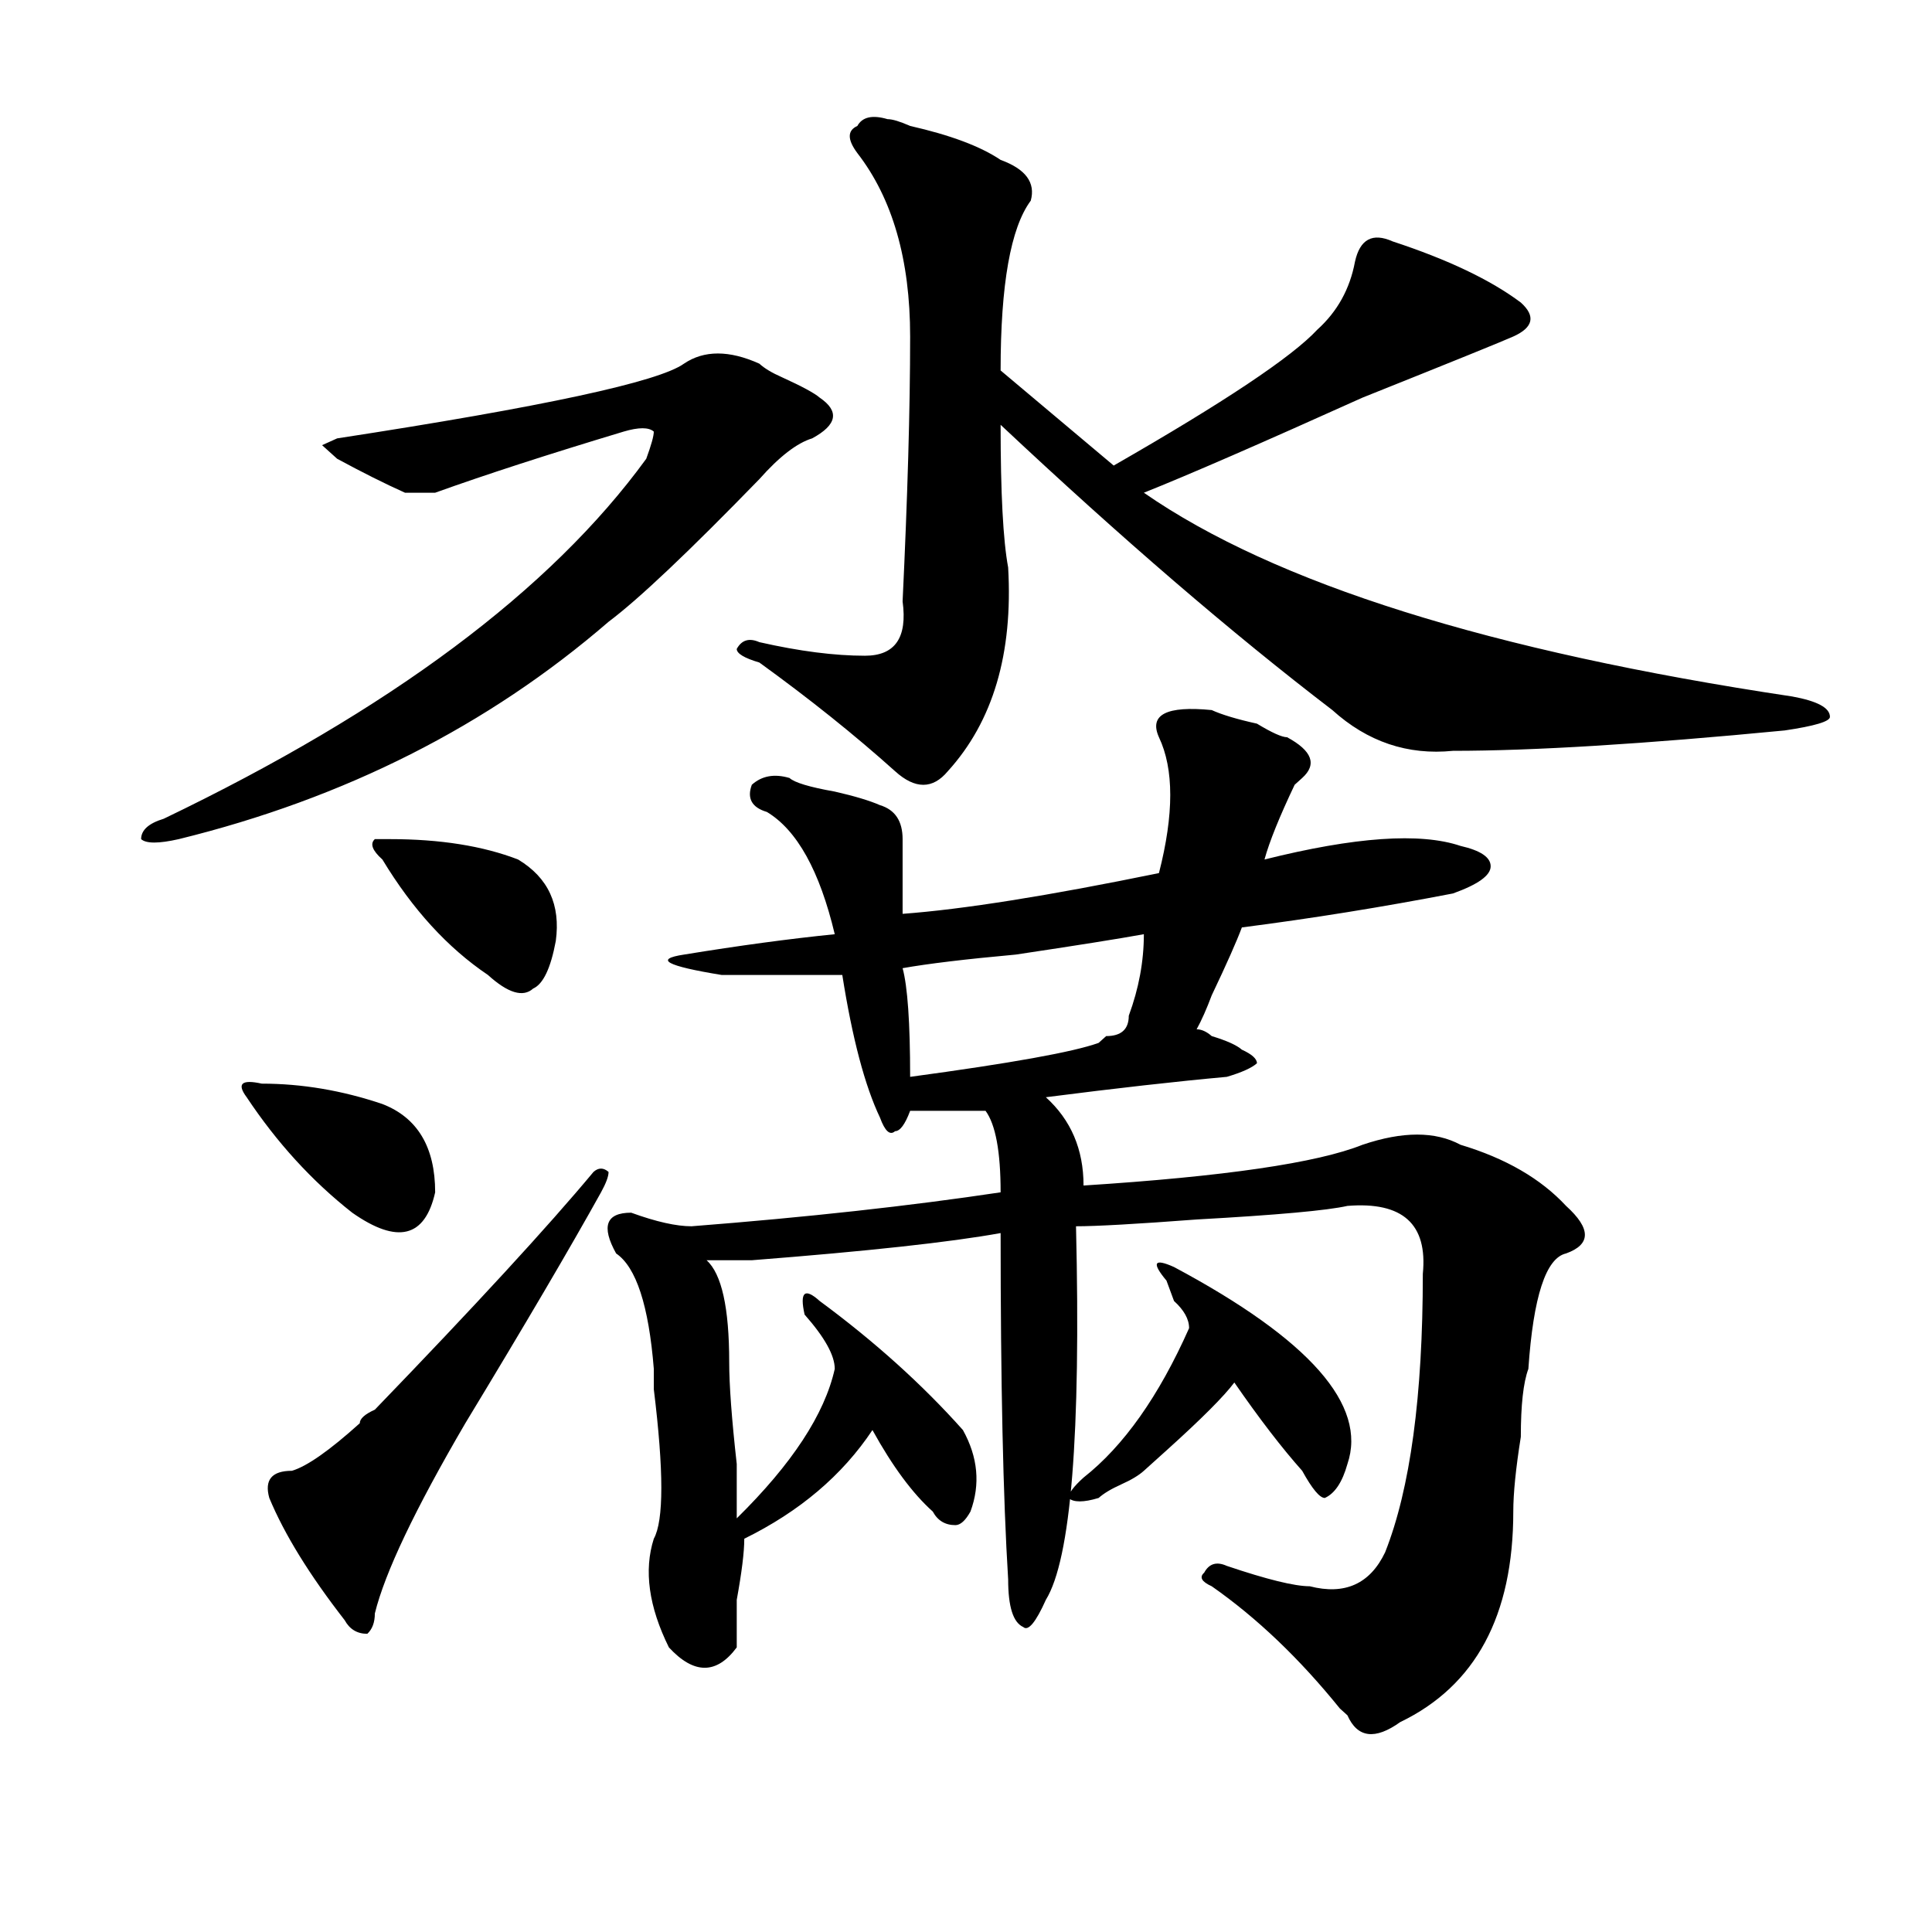
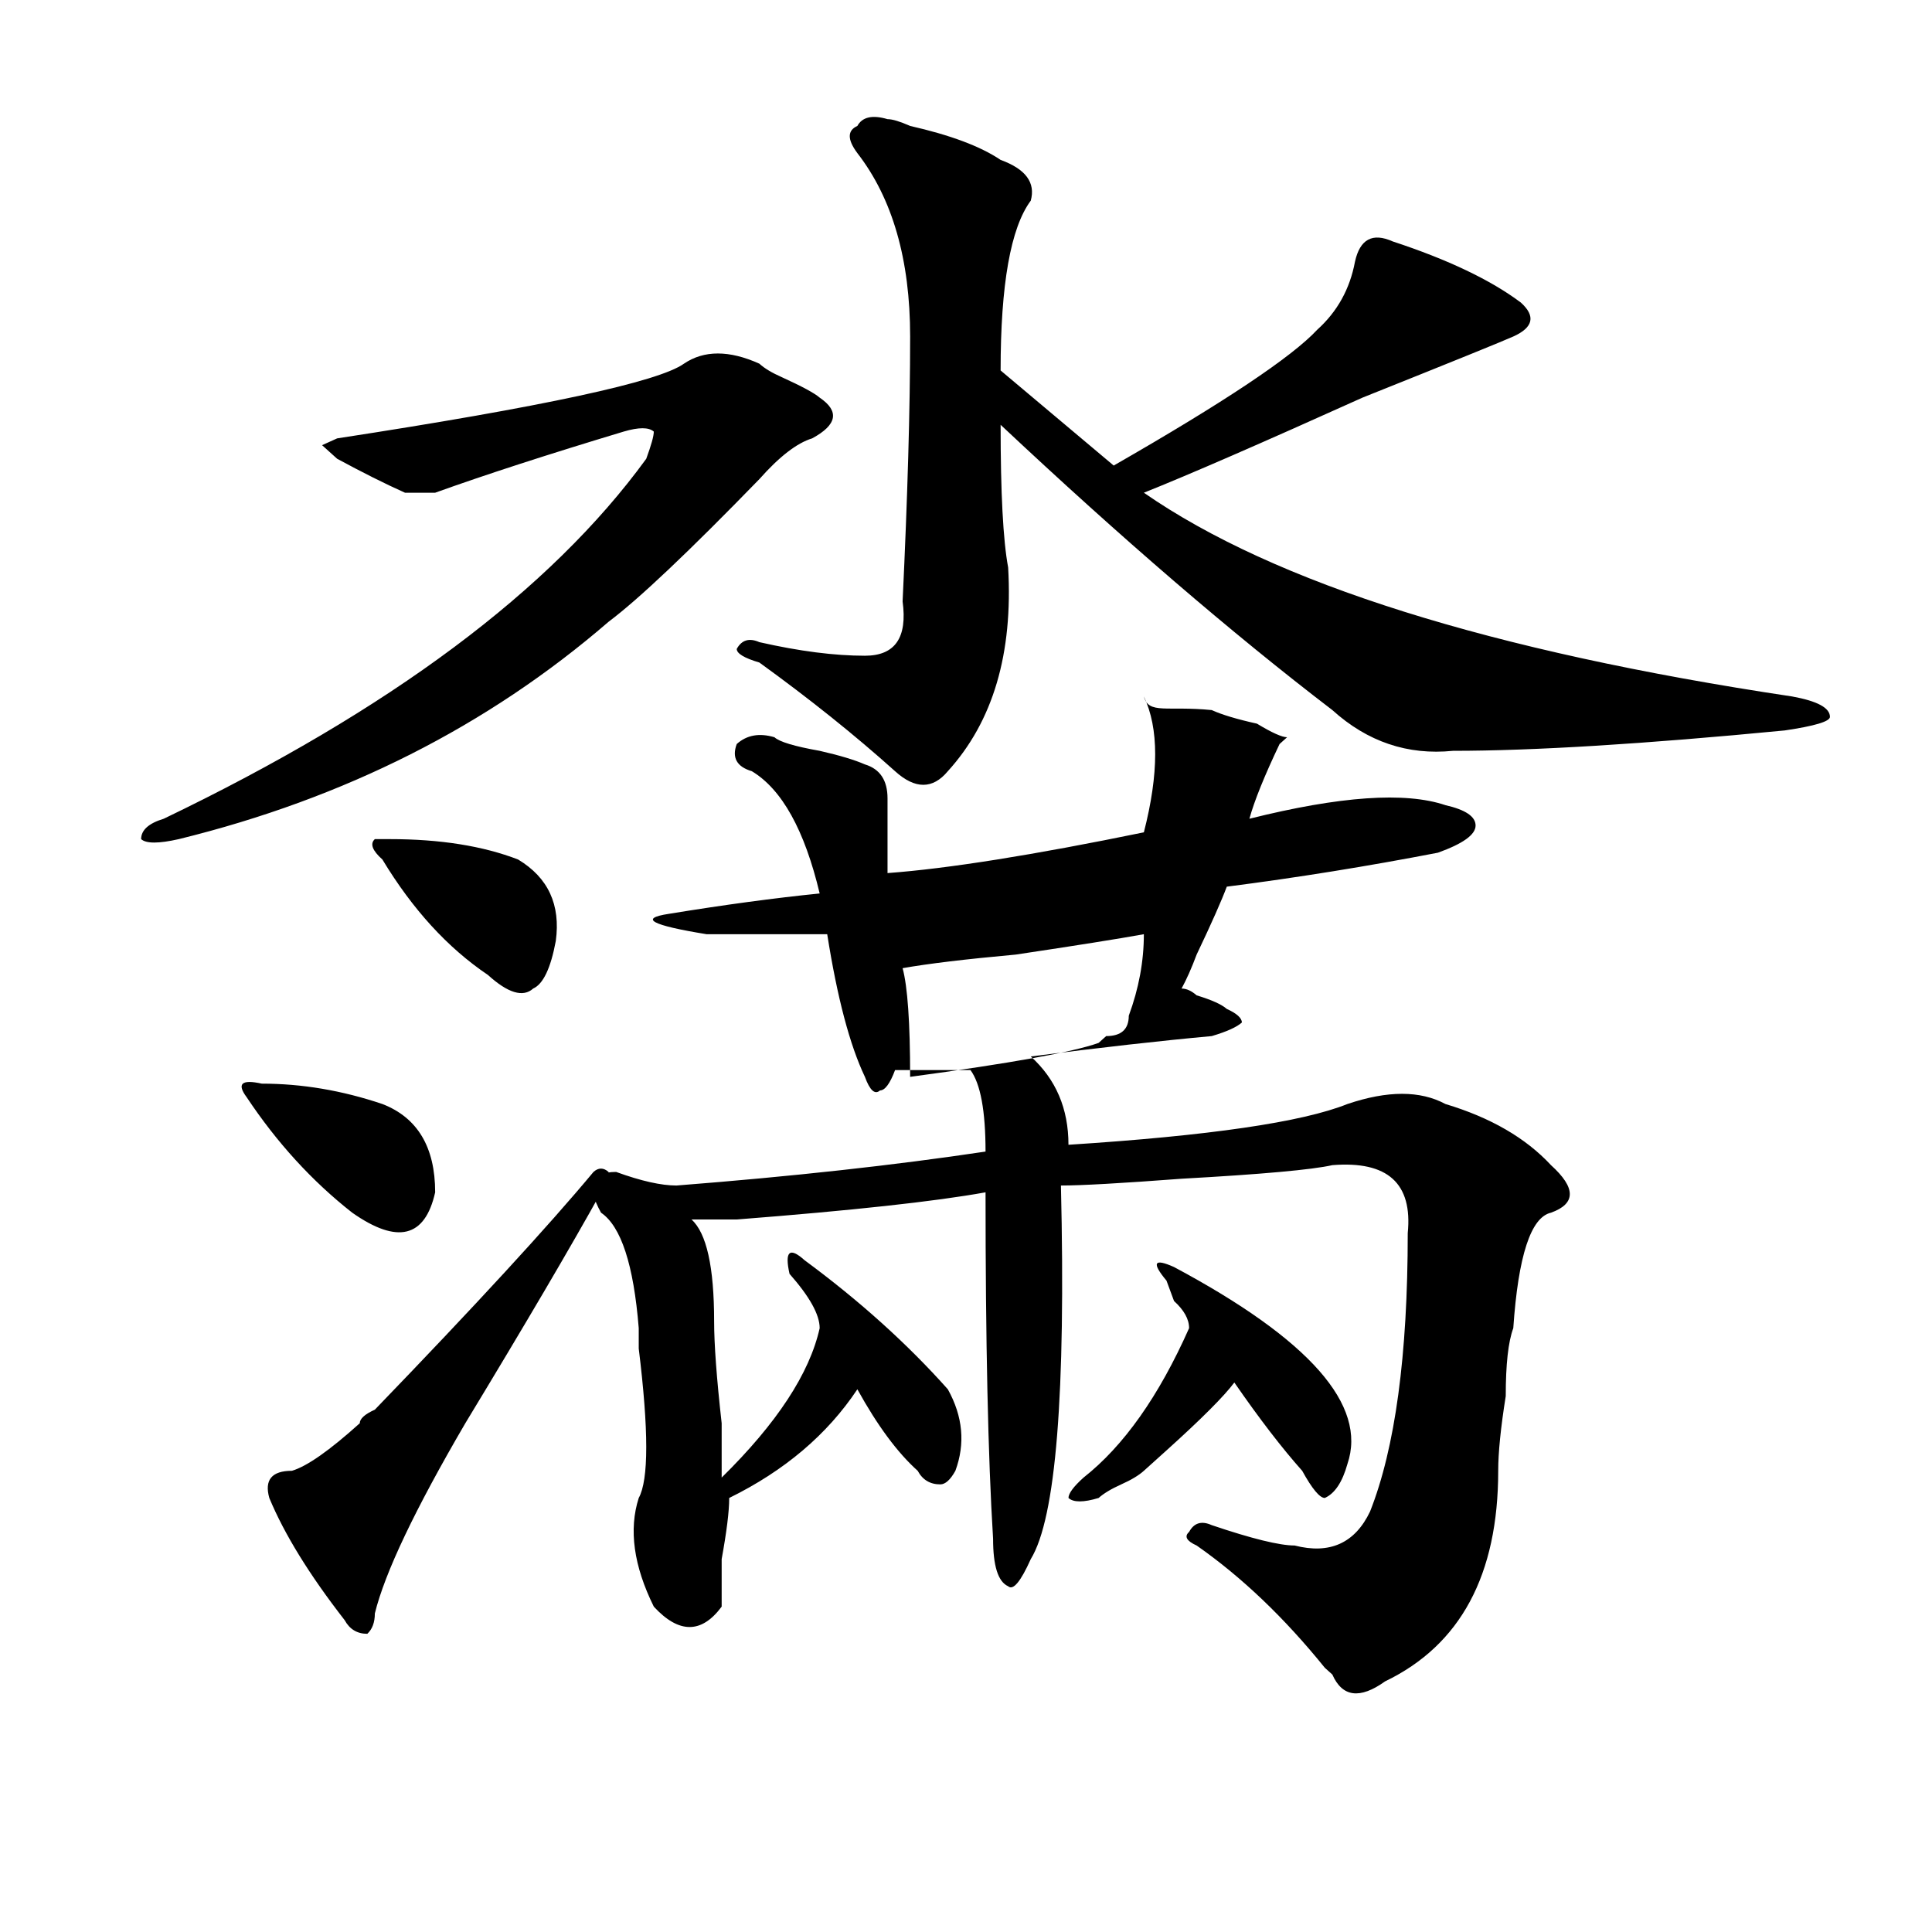
<svg xmlns="http://www.w3.org/2000/svg" version="1.1" id="图层_1" x="0px" y="0px" width="1000px" height="1000px" viewBox="0 0 1000 1000" enable-background="new 0 0 1000 1000" xml:space="preserve">
-   <path d="M393.039,188.234c2.561,2.362,6.463,4.725,11.707,7.031c10.365,4.725,16.89,8.24,19.512,10.547  c10.365,7.031,9.085,14.063-3.902,21.094c-7.805,2.362-16.951,9.394-27.316,21.094c-36.463,37.519-62.438,62.128-78.047,73.828  c-62.438,53.943-136.582,91.406-222.434,112.5c-10.427,2.362-16.95,2.362-19.512,0c0-4.669,3.902-8.185,11.707-10.547  c117.07-56.25,200.3-118.322,249.75-186.328c2.561-7.031,3.902-11.7,3.902-14.063c-2.622-2.307-7.805-2.307-15.609,0  c-39.023,11.756-71.583,22.303-97.559,31.641c-2.622,0-7.805,0-15.609,0c-10.427-4.669-22.134-10.547-35.121-17.578l-7.805-7.031  l7.805-3.516c106.644-16.369,166.459-29.278,179.508-38.672C364.381,181.203,377.43,181.203,393.039,188.234z M135.484,560.891  c20.792,0,41.585,3.516,62.438,10.547c18.171,7.031,27.316,22.303,27.316,45.703c-5.243,23.456-19.512,26.972-42.926,10.547  c-20.853-16.369-39.023-36.31-54.633-59.766C122.437,560.891,125.058,558.584,135.484,560.891z M307.188,606.594  c2.562-2.307,5.183-2.307,7.805,0c0,2.362-1.341,5.878-3.902,10.547c-15.609,28.125-39.023,68.006-70.242,119.531  c-26.036,44.55-41.646,77.344-46.828,98.438c0,4.669-1.341,8.185-3.902,10.547c-5.243,0-9.146-2.362-11.707-7.031  c-18.231-23.456-31.219-44.494-39.023-63.281c-2.622-9.338,1.28-14.063,11.707-14.063c7.805-2.307,19.512-10.547,35.121-24.609  c0-2.307,2.562-4.669,7.805-7.031C246.03,675.753,283.773,634.719,307.188,606.594z M201.824,434.328  c25.976,0,48.108,3.516,66.34,10.547c15.609,9.394,22.073,23.456,19.512,42.188c-2.622,14.063-6.524,22.303-11.707,24.609  c-5.243,4.725-13.048,2.362-23.414-7.031c-20.853-14.063-39.023-33.947-54.633-59.766c-5.243-4.669-6.524-8.185-3.902-10.547  H201.824z M627.18,367.531c5.183,2.362,12.987,4.725,23.414,7.031c7.805,4.725,12.987,7.031,15.609,7.031  c12.987,7.031,15.609,14.063,7.805,21.094l-3.902,3.516c-7.805,16.425-13.049,29.334-15.609,38.672  c46.828-11.7,80.607-14.063,101.461-7.031c10.365,2.362,15.609,5.878,15.609,10.547c0,4.725-6.524,9.394-19.512,14.063  c-36.463,7.031-72.864,12.909-109.266,17.578c-2.622,7.031-7.805,18.787-15.609,35.156c-2.622,7.031-5.244,12.909-7.805,17.578  c2.561,0,5.183,1.209,7.805,3.516c7.805,2.362,12.987,4.725,15.609,7.031c5.183,2.362,7.805,4.725,7.805,7.031  c-2.622,2.362-7.805,4.725-15.609,7.031c-26.036,2.362-57.255,5.878-93.656,10.547c12.987,11.756,19.512,26.972,19.512,45.703  c72.803-4.669,120.973-11.7,144.387-21.094c20.792-7.031,37.682-7.031,50.73,0c23.414,7.031,41.584,17.578,54.633,31.641  c12.987,11.756,12.987,19.94,0,24.609c-10.427,2.362-16.951,22.303-19.512,59.766c-2.622,7.031-3.902,18.787-3.902,35.156  c-2.622,16.425-3.902,29.334-3.902,38.672c0,53.888-19.512,90.197-58.535,108.984c-13.049,9.338-22.134,8.185-27.316-3.516  l-3.902-3.516c-20.854-25.818-42.926-46.912-66.34-63.281c-5.244-2.362-6.524-4.725-3.902-7.031  c2.561-4.725,6.463-5.878,11.707-3.516c20.792,7.031,35.121,10.547,42.926,10.547c18.17,4.669,31.219-1.209,39.023-17.578  c12.987-32.794,19.512-80.859,19.512-144.141c2.561-25.763-10.427-37.463-39.023-35.156c-10.427,2.362-36.463,4.725-78.047,7.031  c-31.219,2.362-52.072,3.516-62.438,3.516c2.561,107.831-2.622,172.266-15.609,193.359c-5.244,11.7-9.146,16.369-11.707,14.063  c-5.244-2.362-7.805-10.547-7.805-24.609c-2.622-42.188-3.902-101.953-3.902-179.297c-26.036,4.725-68.962,9.394-128.777,14.063  c-10.427,0-18.231,0-23.414,0c7.805,7.031,11.707,24.609,11.707,52.734c0,11.756,1.28,29.334,3.902,52.734  c0,14.063,0,23.456,0,28.125c28.597-28.125,45.486-53.888,50.73-77.344c0-7.031-5.244-16.369-15.609-28.125  c-2.622-11.7,0-14.063,7.805-7.031c28.597,21.094,53.291,43.396,74.145,66.797c7.805,14.063,9.085,28.125,3.902,42.188  c-2.622,4.725-5.244,7.031-7.805,7.031c-5.244,0-9.146-2.307-11.707-7.031c-10.427-9.338-20.854-23.4-31.219-42.188  c-15.609,23.456-37.743,42.188-66.34,56.25c0,7.031-1.342,17.578-3.902,31.641c0,11.7,0,19.885,0,24.609  c-10.427,14.063-22.134,14.063-35.121,0c-10.427-21.094-13.049-39.881-7.805-56.25c5.183-9.338,5.183-35.156,0-77.344  c0,4.725,0,1.209,0-10.547c-2.622-32.794-9.146-52.734-19.512-59.766c-7.805-14.063-5.243-21.094,7.805-21.094  c12.987,4.725,23.414,7.031,31.219,7.031c59.815-4.669,113.168-10.547,159.996-17.578c0-21.094-2.622-35.156-7.805-42.188  c-13.049,0-26.036,0-39.023,0c-2.622,7.031-5.244,10.547-7.805,10.547c-2.622,2.362-5.244,0-7.805-7.031  c-7.805-16.369-14.329-40.979-19.512-73.828c-20.854,0-41.646,0-62.438,0c-28.658-4.669-35.121-8.185-19.512-10.547  c28.597-4.669,54.633-8.185,78.047-10.547c-7.805-32.794-19.512-53.888-35.121-63.281c-7.805-2.307-10.427-7.031-7.805-14.063  c5.183-4.669,11.707-5.822,19.512-3.516c2.561,2.362,10.365,4.725,23.414,7.031c10.365,2.362,18.17,4.725,23.414,7.031  c7.805,2.362,11.707,8.24,11.707,17.578c0,14.063,0,26.972,0,38.672c31.219-2.307,75.425-9.338,132.68-21.094  c7.805-30.432,7.805-53.888,0-70.313C594.619,369.894,603.766,365.225,627.18,367.531z M459.379,61.672  c2.561,0,6.463,1.209,11.707,3.516c20.792,4.725,36.401,10.547,46.828,17.578c12.987,4.725,18.17,11.756,15.609,21.094  c-10.427,14.063-15.609,43.396-15.609,87.891l58.535,49.219c57.193-32.794,92.314-56.25,105.363-70.313  c10.365-9.338,16.89-21.094,19.512-35.156c2.561-11.7,9.085-15.216,19.512-10.547c28.597,9.394,50.73,19.94,66.34,31.641  c7.805,7.031,6.463,12.909-3.902,17.578c-5.244,2.362-31.219,12.909-78.047,31.641c-52.072,23.456-89.754,39.881-113.168,49.219  C659.679,301.943,771.566,337.1,927.66,360.5c12.987,2.362,19.512,5.878,19.512,10.547c0,2.362-7.805,4.725-23.414,7.031  c-72.864,7.031-130.119,10.547-171.703,10.547c-23.414,2.362-44.268-4.669-62.438-21.094  c-52.072-39.825-109.266-89.044-171.703-147.656c0,35.156,1.28,59.766,3.902,73.828c2.561,44.55-7.805,79.706-31.219,105.469  c-7.805,9.394-16.951,9.394-27.316,0c-20.854-18.731-44.268-37.463-70.242-56.25c-7.805-2.307-11.707-4.669-11.707-7.031  c2.561-4.669,6.463-5.822,11.707-3.516c20.792,4.725,39.023,7.031,54.633,7.031s22.072-9.338,19.512-28.125  c2.561-53.888,3.902-99.591,3.902-137.109c0-39.825-9.146-71.466-27.316-94.922c-5.244-7.031-5.244-11.7,0-14.063  C446.33,60.519,451.574,59.365,459.379,61.672z M592.059,483.547c-13.049,2.362-35.121,5.878-66.34,10.547  c-26.036,2.362-45.548,4.725-58.535,7.031c2.561,9.394,3.902,28.125,3.902,56.25c52.011-7.031,84.51-12.854,97.559-17.578  l3.902-3.516c7.805,0,11.707-3.516,11.707-10.547C589.437,511.672,592.059,497.609,592.059,483.547z M560.84,764.797  c20.792-16.369,39.023-42.188,54.633-77.344c0-4.669-2.622-9.338-7.805-14.063l-3.902-10.547c-7.805-9.338-6.524-11.7,3.902-7.031  c70.242,37.519,100.119,71.521,89.754,101.953c-2.622,9.394-6.524,15.271-11.707,17.578c-2.622,0-6.524-4.669-11.707-14.063  c-10.427-11.7-22.134-26.916-35.121-45.703c-5.244,7.031-16.951,18.787-35.121,35.156c-5.244,4.725-9.146,8.24-11.707,10.547  c-2.622,2.362-6.524,4.725-11.707,7.031c-5.244,2.362-9.146,4.725-11.707,7.031c-7.805,2.362-13.049,2.362-15.609,0  C553.035,773.037,555.596,769.521,560.84,764.797z" />
+   <path d="M393.039,188.234c2.561,2.362,6.463,4.725,11.707,7.031c10.365,4.725,16.89,8.24,19.512,10.547  c10.365,7.031,9.085,14.063-3.902,21.094c-7.805,2.362-16.951,9.394-27.316,21.094c-36.463,37.519-62.438,62.128-78.047,73.828  c-62.438,53.943-136.582,91.406-222.434,112.5c-10.427,2.362-16.95,2.362-19.512,0c0-4.669,3.902-8.185,11.707-10.547  c117.07-56.25,200.3-118.322,249.75-186.328c2.561-7.031,3.902-11.7,3.902-14.063c-2.622-2.307-7.805-2.307-15.609,0  c-39.023,11.756-71.583,22.303-97.559,31.641c-2.622,0-7.805,0-15.609,0c-10.427-4.669-22.134-10.547-35.121-17.578l-7.805-7.031  l7.805-3.516c106.644-16.369,166.459-29.278,179.508-38.672C364.381,181.203,377.43,181.203,393.039,188.234z M135.484,560.891  c20.792,0,41.585,3.516,62.438,10.547c18.171,7.031,27.316,22.303,27.316,45.703c-5.243,23.456-19.512,26.972-42.926,10.547  c-20.853-16.369-39.023-36.31-54.633-59.766C122.437,560.891,125.058,558.584,135.484,560.891z M307.188,606.594  c2.562-2.307,5.183-2.307,7.805,0c0,2.362-1.341,5.878-3.902,10.547c-15.609,28.125-39.023,68.006-70.242,119.531  c-26.036,44.55-41.646,77.344-46.828,98.438c0,4.669-1.341,8.185-3.902,10.547c-5.243,0-9.146-2.362-11.707-7.031  c-18.231-23.456-31.219-44.494-39.023-63.281c-2.622-9.338,1.28-14.063,11.707-14.063c7.805-2.307,19.512-10.547,35.121-24.609  c0-2.307,2.562-4.669,7.805-7.031C246.03,675.753,283.773,634.719,307.188,606.594z M201.824,434.328  c25.976,0,48.108,3.516,66.34,10.547c15.609,9.394,22.073,23.456,19.512,42.188c-2.622,14.063-6.524,22.303-11.707,24.609  c-5.243,4.725-13.048,2.362-23.414-7.031c-20.853-14.063-39.023-33.947-54.633-59.766c-5.243-4.669-6.524-8.185-3.902-10.547  H201.824z M627.18,367.531c5.183,2.362,12.987,4.725,23.414,7.031c7.805,4.725,12.987,7.031,15.609,7.031  l-3.902,3.516c-7.805,16.425-13.049,29.334-15.609,38.672  c46.828-11.7,80.607-14.063,101.461-7.031c10.365,2.362,15.609,5.878,15.609,10.547c0,4.725-6.524,9.394-19.512,14.063  c-36.463,7.031-72.864,12.909-109.266,17.578c-2.622,7.031-7.805,18.787-15.609,35.156c-2.622,7.031-5.244,12.909-7.805,17.578  c2.561,0,5.183,1.209,7.805,3.516c7.805,2.362,12.987,4.725,15.609,7.031c5.183,2.362,7.805,4.725,7.805,7.031  c-2.622,2.362-7.805,4.725-15.609,7.031c-26.036,2.362-57.255,5.878-93.656,10.547c12.987,11.756,19.512,26.972,19.512,45.703  c72.803-4.669,120.973-11.7,144.387-21.094c20.792-7.031,37.682-7.031,50.73,0c23.414,7.031,41.584,17.578,54.633,31.641  c12.987,11.756,12.987,19.94,0,24.609c-10.427,2.362-16.951,22.303-19.512,59.766c-2.622,7.031-3.902,18.787-3.902,35.156  c-2.622,16.425-3.902,29.334-3.902,38.672c0,53.888-19.512,90.197-58.535,108.984c-13.049,9.338-22.134,8.185-27.316-3.516  l-3.902-3.516c-20.854-25.818-42.926-46.912-66.34-63.281c-5.244-2.362-6.524-4.725-3.902-7.031  c2.561-4.725,6.463-5.878,11.707-3.516c20.792,7.031,35.121,10.547,42.926,10.547c18.17,4.669,31.219-1.209,39.023-17.578  c12.987-32.794,19.512-80.859,19.512-144.141c2.561-25.763-10.427-37.463-39.023-35.156c-10.427,2.362-36.463,4.725-78.047,7.031  c-31.219,2.362-52.072,3.516-62.438,3.516c2.561,107.831-2.622,172.266-15.609,193.359c-5.244,11.7-9.146,16.369-11.707,14.063  c-5.244-2.362-7.805-10.547-7.805-24.609c-2.622-42.188-3.902-101.953-3.902-179.297c-26.036,4.725-68.962,9.394-128.777,14.063  c-10.427,0-18.231,0-23.414,0c7.805,7.031,11.707,24.609,11.707,52.734c0,11.756,1.28,29.334,3.902,52.734  c0,14.063,0,23.456,0,28.125c28.597-28.125,45.486-53.888,50.73-77.344c0-7.031-5.244-16.369-15.609-28.125  c-2.622-11.7,0-14.063,7.805-7.031c28.597,21.094,53.291,43.396,74.145,66.797c7.805,14.063,9.085,28.125,3.902,42.188  c-2.622,4.725-5.244,7.031-7.805,7.031c-5.244,0-9.146-2.307-11.707-7.031c-10.427-9.338-20.854-23.4-31.219-42.188  c-15.609,23.456-37.743,42.188-66.34,56.25c0,7.031-1.342,17.578-3.902,31.641c0,11.7,0,19.885,0,24.609  c-10.427,14.063-22.134,14.063-35.121,0c-10.427-21.094-13.049-39.881-7.805-56.25c5.183-9.338,5.183-35.156,0-77.344  c0,4.725,0,1.209,0-10.547c-2.622-32.794-9.146-52.734-19.512-59.766c-7.805-14.063-5.243-21.094,7.805-21.094  c12.987,4.725,23.414,7.031,31.219,7.031c59.815-4.669,113.168-10.547,159.996-17.578c0-21.094-2.622-35.156-7.805-42.188  c-13.049,0-26.036,0-39.023,0c-2.622,7.031-5.244,10.547-7.805,10.547c-2.622,2.362-5.244,0-7.805-7.031  c-7.805-16.369-14.329-40.979-19.512-73.828c-20.854,0-41.646,0-62.438,0c-28.658-4.669-35.121-8.185-19.512-10.547  c28.597-4.669,54.633-8.185,78.047-10.547c-7.805-32.794-19.512-53.888-35.121-63.281c-7.805-2.307-10.427-7.031-7.805-14.063  c5.183-4.669,11.707-5.822,19.512-3.516c2.561,2.362,10.365,4.725,23.414,7.031c10.365,2.362,18.17,4.725,23.414,7.031  c7.805,2.362,11.707,8.24,11.707,17.578c0,14.063,0,26.972,0,38.672c31.219-2.307,75.425-9.338,132.68-21.094  c7.805-30.432,7.805-53.888,0-70.313C594.619,369.894,603.766,365.225,627.18,367.531z M459.379,61.672  c2.561,0,6.463,1.209,11.707,3.516c20.792,4.725,36.401,10.547,46.828,17.578c12.987,4.725,18.17,11.756,15.609,21.094  c-10.427,14.063-15.609,43.396-15.609,87.891l58.535,49.219c57.193-32.794,92.314-56.25,105.363-70.313  c10.365-9.338,16.89-21.094,19.512-35.156c2.561-11.7,9.085-15.216,19.512-10.547c28.597,9.394,50.73,19.94,66.34,31.641  c7.805,7.031,6.463,12.909-3.902,17.578c-5.244,2.362-31.219,12.909-78.047,31.641c-52.072,23.456-89.754,39.881-113.168,49.219  C659.679,301.943,771.566,337.1,927.66,360.5c12.987,2.362,19.512,5.878,19.512,10.547c0,2.362-7.805,4.725-23.414,7.031  c-72.864,7.031-130.119,10.547-171.703,10.547c-23.414,2.362-44.268-4.669-62.438-21.094  c-52.072-39.825-109.266-89.044-171.703-147.656c0,35.156,1.28,59.766,3.902,73.828c2.561,44.55-7.805,79.706-31.219,105.469  c-7.805,9.394-16.951,9.394-27.316,0c-20.854-18.731-44.268-37.463-70.242-56.25c-7.805-2.307-11.707-4.669-11.707-7.031  c2.561-4.669,6.463-5.822,11.707-3.516c20.792,4.725,39.023,7.031,54.633,7.031s22.072-9.338,19.512-28.125  c2.561-53.888,3.902-99.591,3.902-137.109c0-39.825-9.146-71.466-27.316-94.922c-5.244-7.031-5.244-11.7,0-14.063  C446.33,60.519,451.574,59.365,459.379,61.672z M592.059,483.547c-13.049,2.362-35.121,5.878-66.34,10.547  c-26.036,2.362-45.548,4.725-58.535,7.031c2.561,9.394,3.902,28.125,3.902,56.25c52.011-7.031,84.51-12.854,97.559-17.578  l3.902-3.516c7.805,0,11.707-3.516,11.707-10.547C589.437,511.672,592.059,497.609,592.059,483.547z M560.84,764.797  c20.792-16.369,39.023-42.188,54.633-77.344c0-4.669-2.622-9.338-7.805-14.063l-3.902-10.547c-7.805-9.338-6.524-11.7,3.902-7.031  c70.242,37.519,100.119,71.521,89.754,101.953c-2.622,9.394-6.524,15.271-11.707,17.578c-2.622,0-6.524-4.669-11.707-14.063  c-10.427-11.7-22.134-26.916-35.121-45.703c-5.244,7.031-16.951,18.787-35.121,35.156c-5.244,4.725-9.146,8.24-11.707,10.547  c-2.622,2.362-6.524,4.725-11.707,7.031c-5.244,2.362-9.146,4.725-11.707,7.031c-7.805,2.362-13.049,2.362-15.609,0  C553.035,773.037,555.596,769.521,560.84,764.797z" />
</svg>